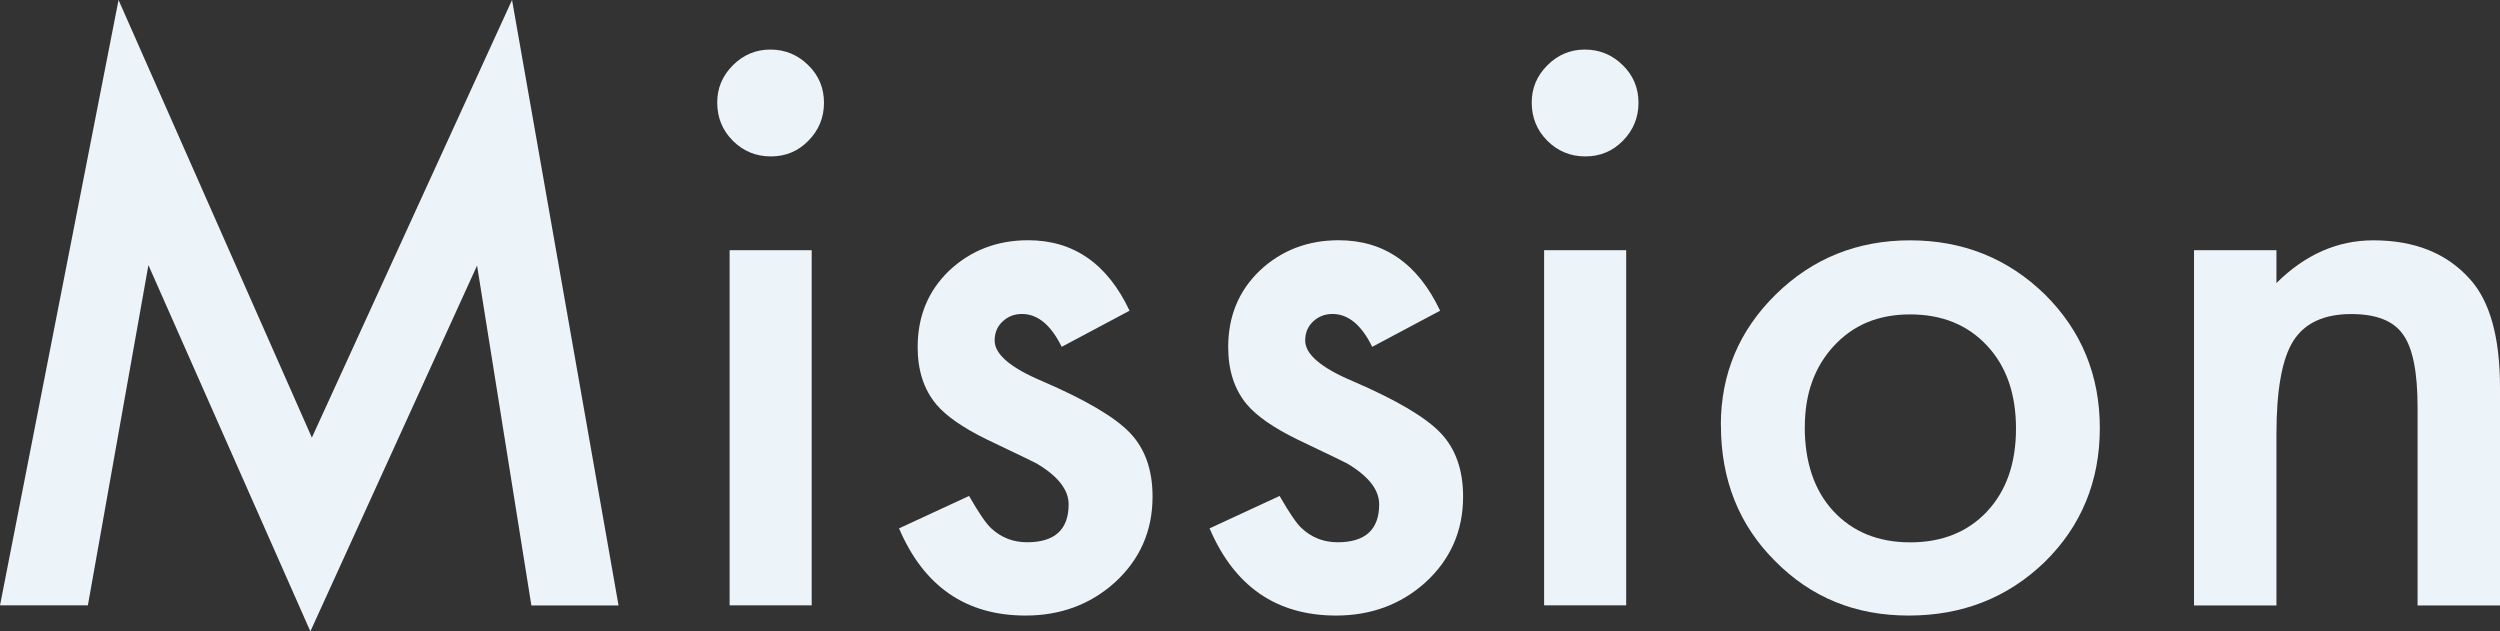
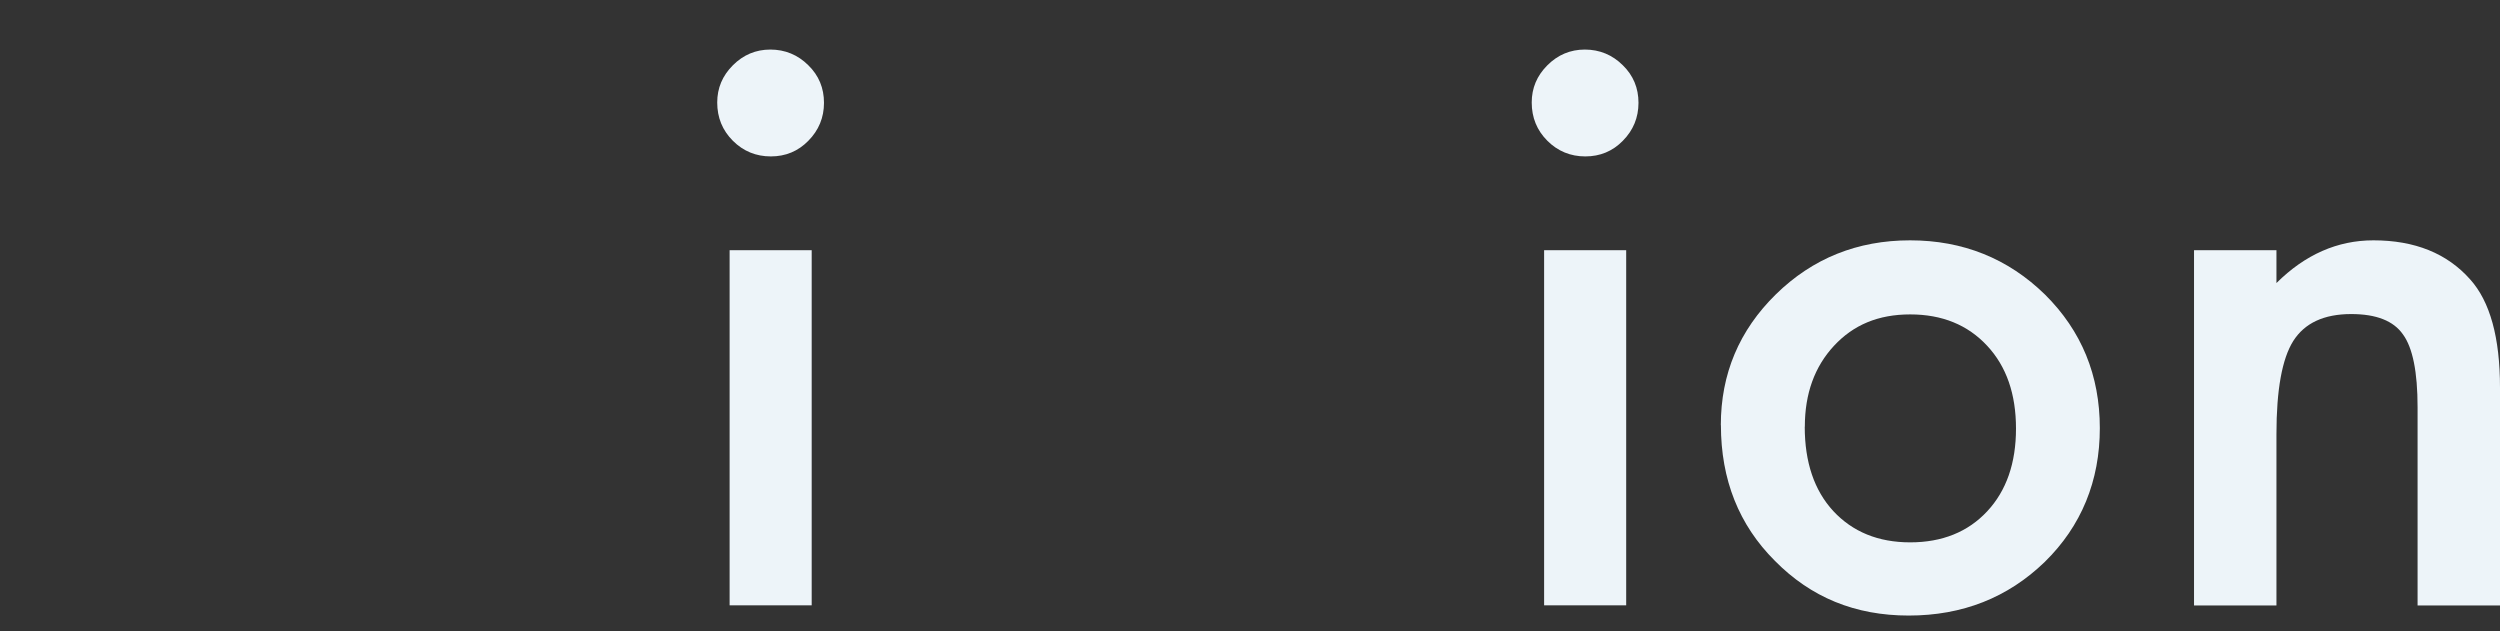
<svg xmlns="http://www.w3.org/2000/svg" id="_レイヤー_2" width="284.5" height="71.84" viewBox="0 0 284.5 71.84">
  <rect x="0" y="0" width="284.5" height="71.84" fill="#333333" stroke="none" />
  <g id="_レイヤー_1-2">
-     <path d="M0,68.9L13.49,0l22,49.8L58.27,0l12.12,68.9h-9.92l-6.18-38.68-18.97,41.63L16.89,30.17l-6.89,38.72H0Z" style="fill:#edf4f9;" />
    <path d="M81.62,11.66c0-1.63.59-3.04,1.78-4.23,1.19-1.19,2.61-1.79,4.27-1.79s3.13.6,4.32,1.79c1.19,1.16,1.78,2.59,1.78,4.27s-.6,3.13-1.78,4.32c-1.16,1.19-2.59,1.78-4.27,1.78s-3.13-.59-4.32-1.78c-1.19-1.19-1.78-2.64-1.78-4.36ZM92.37,28.47v40.42h-9.34V28.47h9.34Z" style="fill:#edf4f9;" />
-     <path d="M128.54,35.36l-7.72,4.11c-1.22-2.49-2.73-3.74-4.52-3.74-.86,0-1.59.28-2.2.85-.61.57-.91,1.29-.91,2.18,0,1.55,1.8,3.09,5.4,4.61,4.95,2.13,8.29,4.1,10,5.89,1.72,1.8,2.57,4.22,2.57,7.26,0,3.9-1.44,7.17-4.32,9.79-2.79,2.49-6.17,3.74-10.13,3.74-6.78,0-11.58-3.31-14.4-9.92l7.97-3.69c1.11,1.94,1.95,3.17,2.53,3.69,1.13,1.05,2.49,1.58,4.07,1.58,3.15,0,4.73-1.44,4.73-4.32,0-1.66-1.22-3.21-3.65-4.65-.94-.47-1.88-.93-2.82-1.37-.94-.44-1.9-.9-2.86-1.37-2.71-1.33-4.62-2.66-5.73-3.98-1.41-1.69-2.12-3.86-2.12-6.52,0-3.51,1.2-6.42,3.61-8.72,2.46-2.3,5.45-3.44,8.96-3.44,5.17,0,9.02,2.67,11.54,8.01Z" style="fill:#edf4f9;" />
-     <path d="M163.88,35.36l-7.72,4.11c-1.22-2.49-2.73-3.74-4.52-3.74-.86,0-1.59.28-2.2.85-.61.57-.91,1.29-.91,2.18,0,1.55,1.8,3.09,5.4,4.61,4.95,2.13,8.29,4.1,10,5.89,1.72,1.8,2.57,4.22,2.57,7.26,0,3.9-1.44,7.17-4.32,9.79-2.79,2.49-6.17,3.74-10.13,3.74-6.78,0-11.58-3.31-14.4-9.92l7.97-3.69c1.11,1.94,1.95,3.17,2.53,3.69,1.13,1.05,2.49,1.58,4.07,1.58,3.15,0,4.73-1.44,4.73-4.32,0-1.66-1.22-3.21-3.65-4.65-.94-.47-1.88-.93-2.82-1.37-.94-.44-1.9-.9-2.86-1.37-2.71-1.33-4.62-2.66-5.73-3.98-1.41-1.69-2.12-3.86-2.12-6.52,0-3.51,1.2-6.42,3.61-8.72,2.46-2.3,5.45-3.44,8.96-3.44,5.17,0,9.02,2.67,11.54,8.01Z" style="fill:#edf4f9;" />
    <path d="M174.31,11.66c0-1.63.59-3.04,1.78-4.23,1.19-1.19,2.61-1.79,4.27-1.79s3.13.6,4.32,1.79c1.19,1.16,1.78,2.59,1.78,4.27s-.6,3.13-1.78,4.32c-1.16,1.19-2.59,1.78-4.27,1.78s-3.13-.59-4.32-1.78c-1.19-1.19-1.78-2.64-1.78-4.36ZM185.06,28.47v40.42h-9.34V28.47h9.34Z" style="fill:#edf4f9;" />
    <path d="M195.83,48.39c0-5.84,2.09-10.8,6.27-14.9,4.18-4.09,9.27-6.14,15.27-6.14s11.15,2.06,15.36,6.18c4.15,4.12,6.23,9.19,6.23,15.19s-2.09,11.14-6.27,15.23c-4.21,4.07-9.37,6.1-15.48,6.1s-11.14-2.08-15.23-6.23c-4.1-4.09-6.14-9.24-6.14-15.44ZM205.38,48.56c0,4.04,1.08,7.24,3.24,9.59,2.21,2.38,5.13,3.57,8.76,3.57s6.57-1.18,8.76-3.53c2.19-2.35,3.28-5.49,3.28-9.42s-1.09-7.07-3.28-9.42c-2.21-2.38-5.13-3.57-8.76-3.57s-6.46,1.19-8.67,3.57c-2.21,2.38-3.32,5.45-3.32,9.21Z" style="fill:#edf4f9;" />
    <path d="M249.68,28.47h9.38v3.74c3.26-3.24,6.94-4.86,11.04-4.86,4.7,0,8.37,1.48,11,4.44,2.27,2.52,3.4,6.63,3.4,12.33v24.78h-9.38v-22.58c0-3.98-.55-6.74-1.66-8.26-1.08-1.55-3.04-2.32-5.89-2.32-3.1,0-5.3,1.02-6.6,3.07-1.27,2.02-1.91,5.55-1.91,10.58v19.51h-9.38V28.47Z" style="fill:#edf4f9;" />
  </g>
</svg>